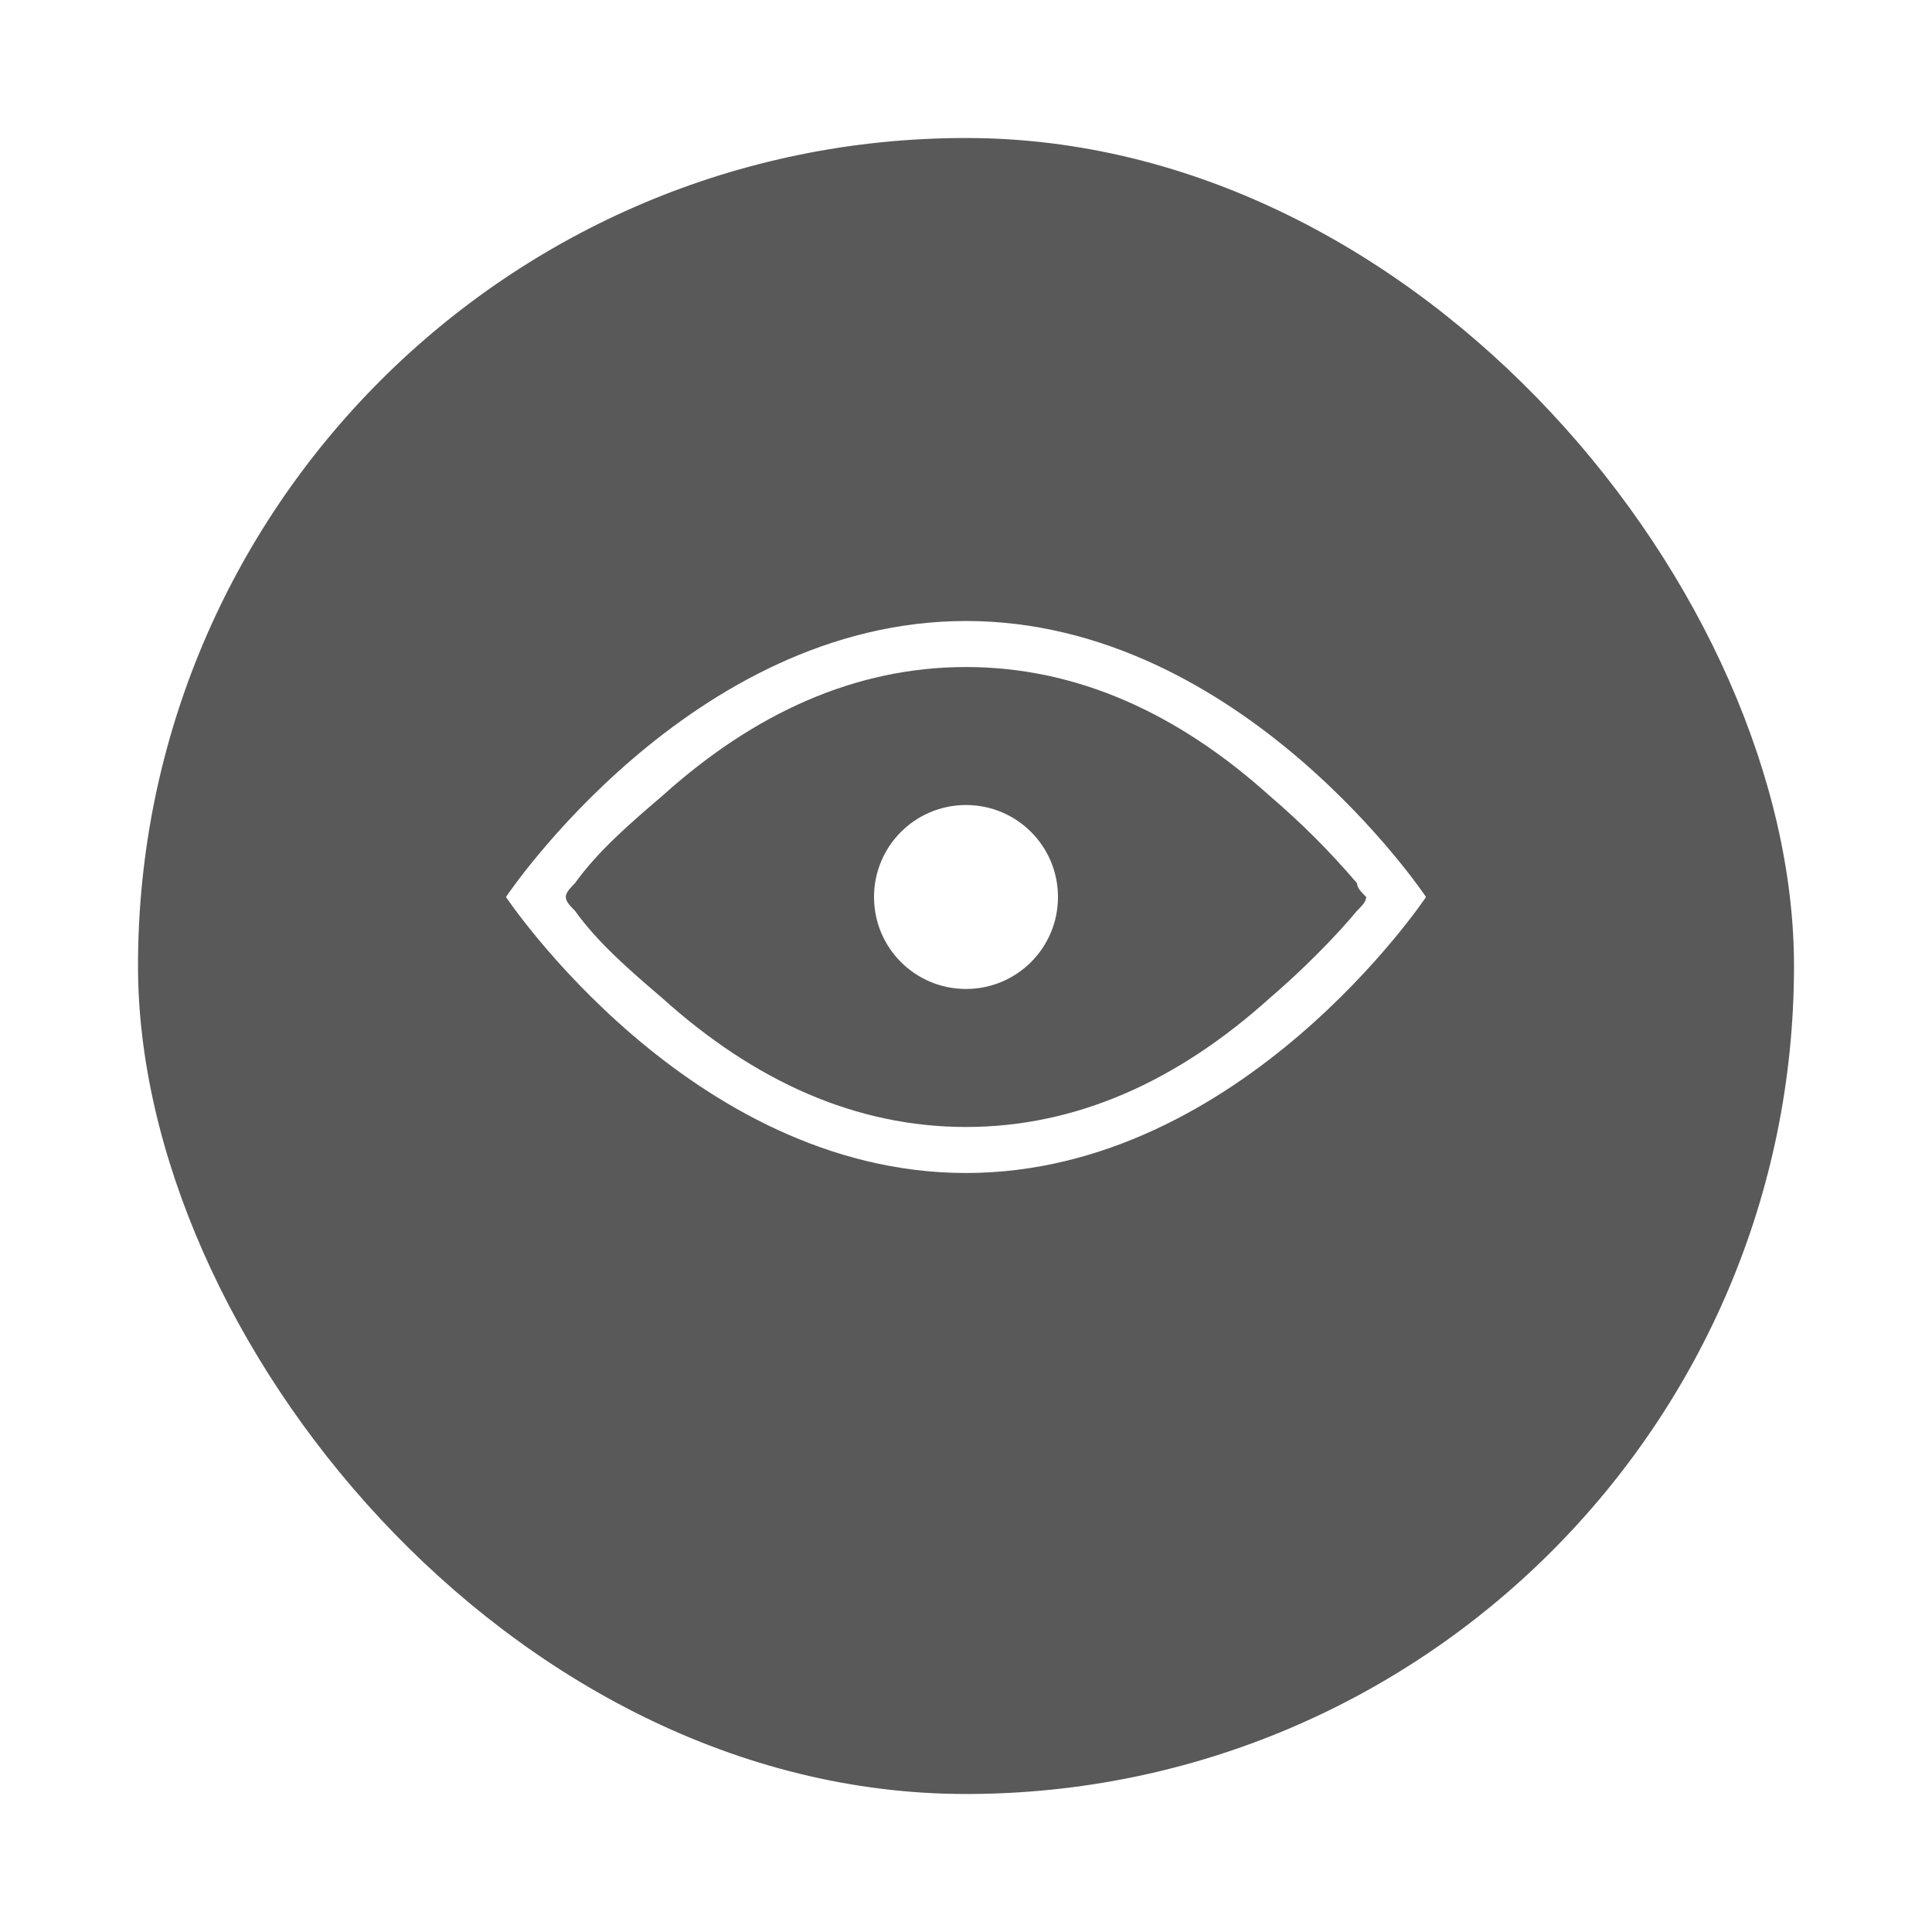
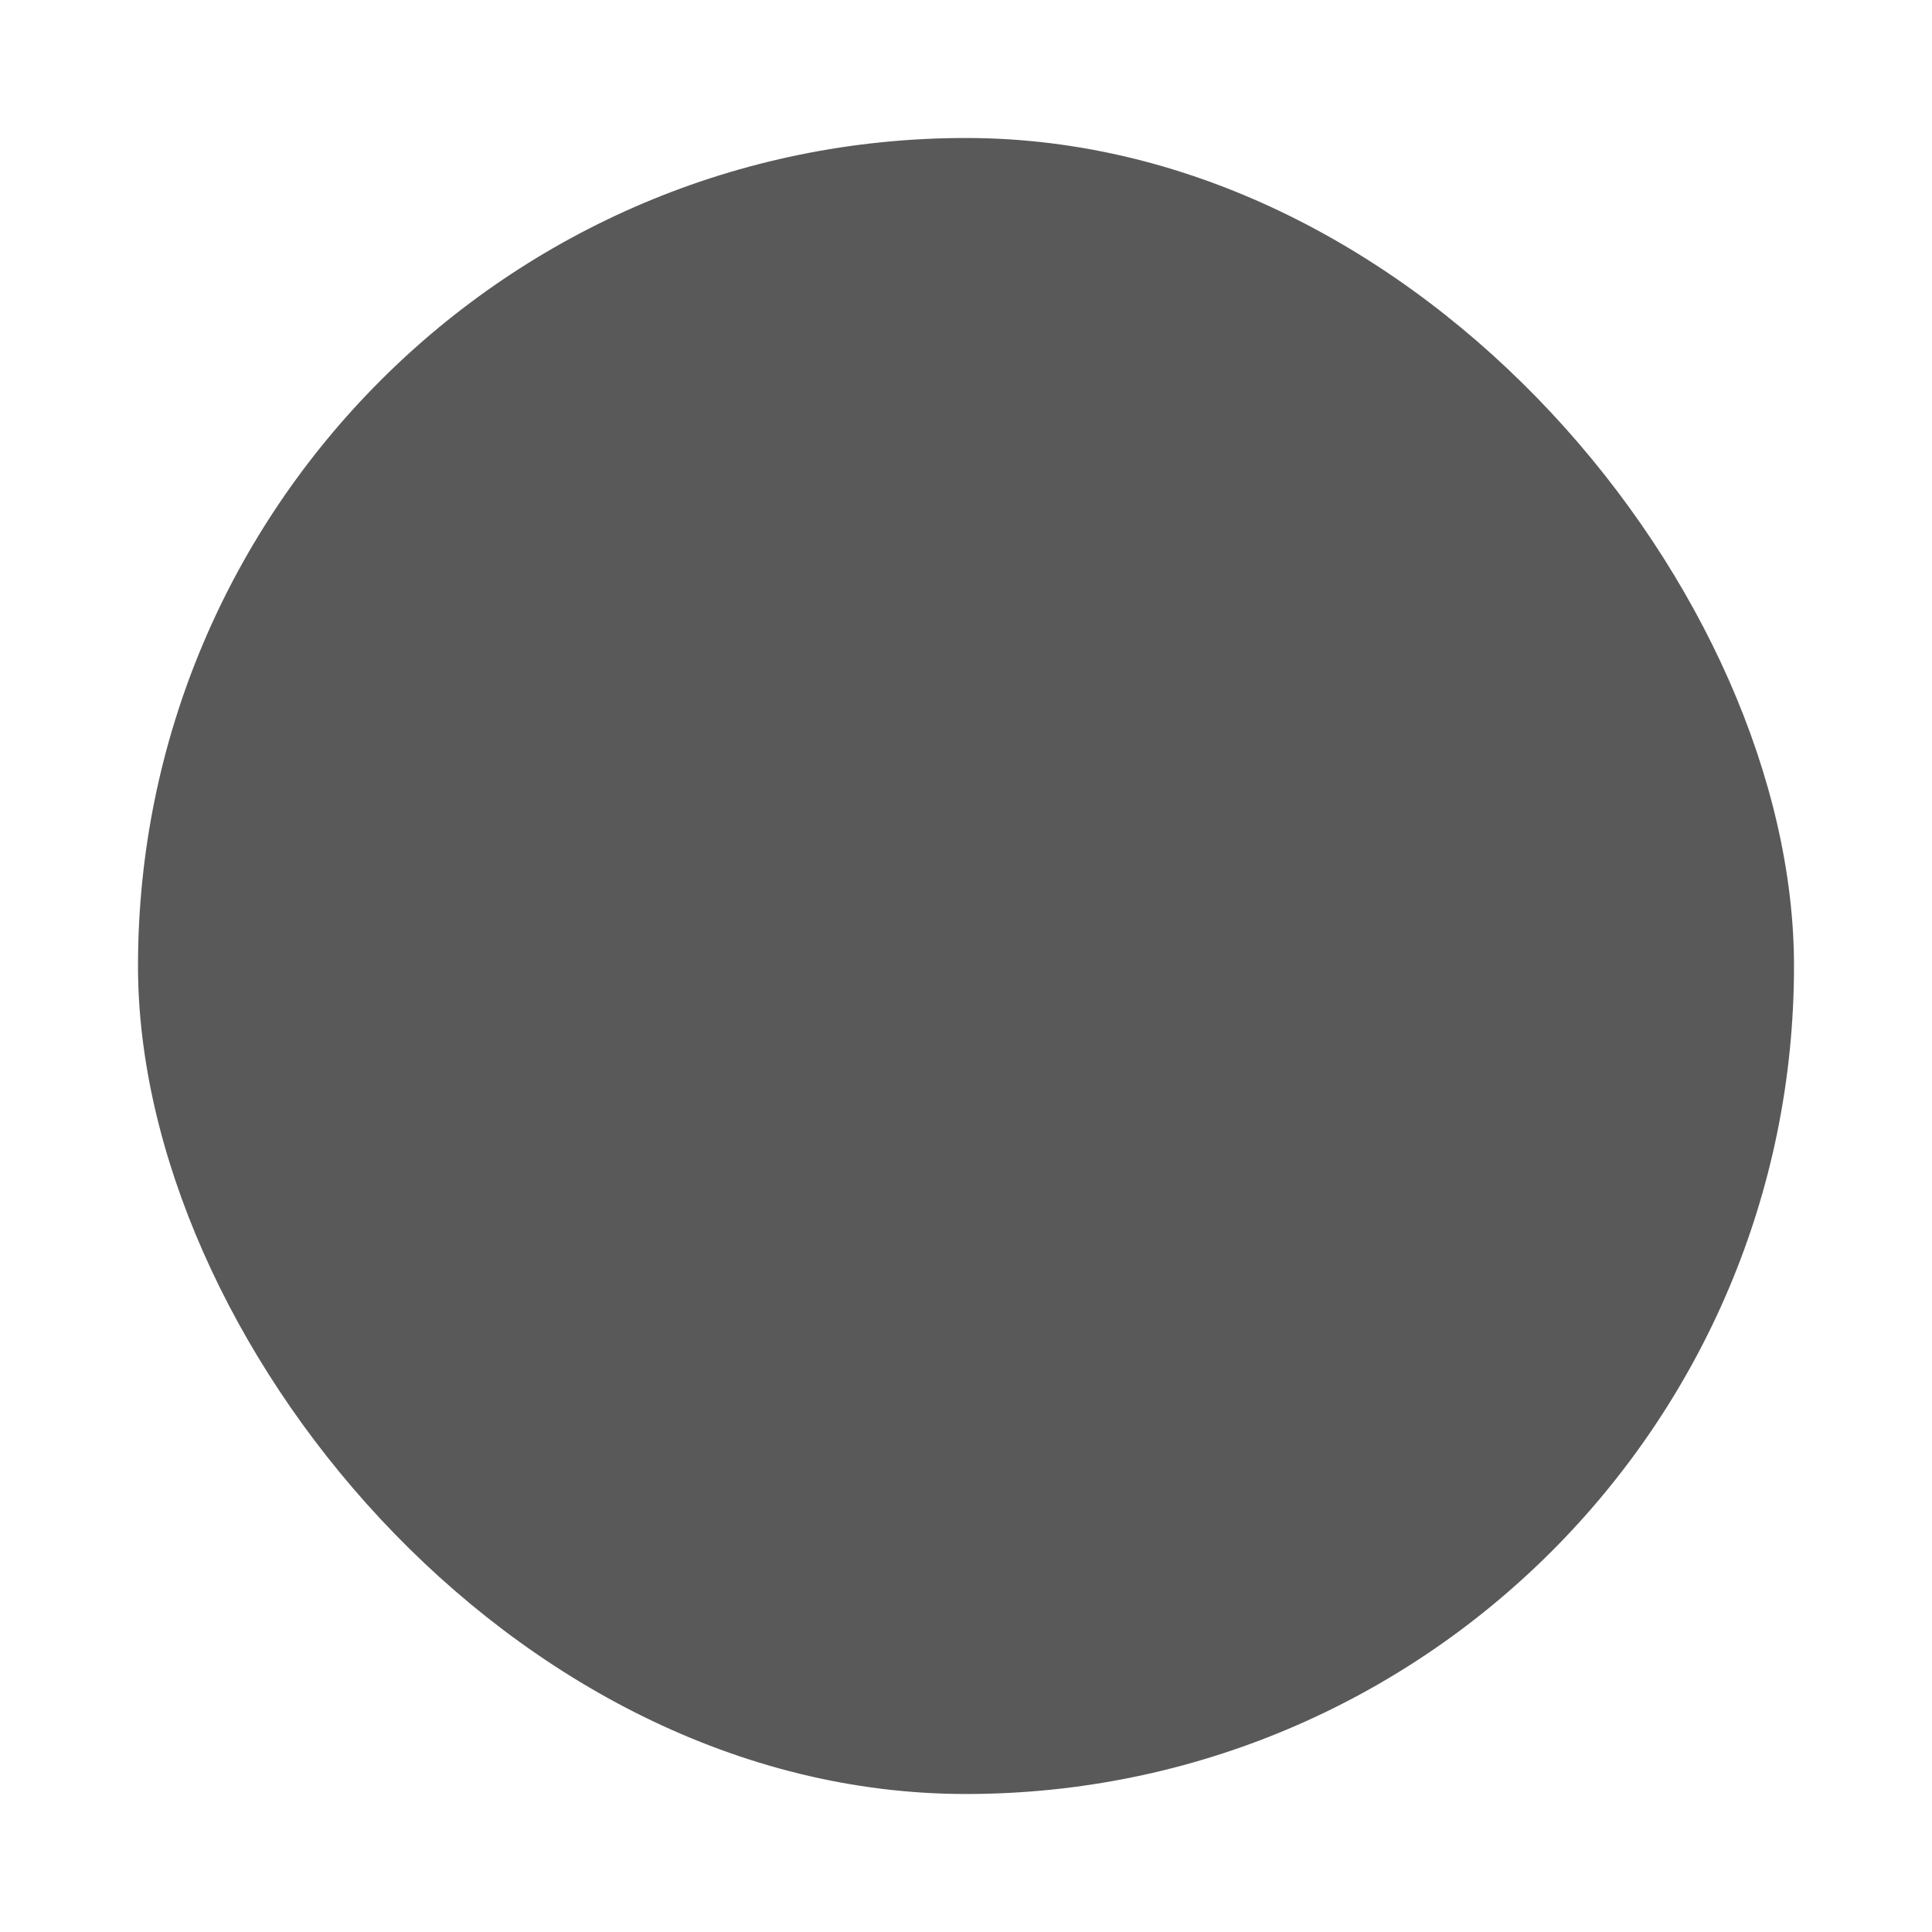
<svg xmlns="http://www.w3.org/2000/svg" width="28" height="28" viewBox="0 0 28 28" fill="none">
  <g filter="url(#filter0_d)">
    <rect x="2" y="1" width="24" height="24" rx="12" fill="black" fill-opacity="0.65" />
  </g>
-   <path fill-rule="evenodd" clip-rule="evenodd" d="M14 9C18 9 20.667 13 20.667 13C20.667 13 18 17 14 17C10 17 7.333 13 7.333 13C7.333 13 10 9 14 9ZM8.333 13.2C8.667 13.667 9.133 14.067 9.6 14.467C10.933 15.667 12.4 16.333 14 16.333C15.6 16.333 17.067 15.667 18.4 14.467C18.867 14.067 19.333 13.6 19.667 13.2C19.733 13.133 19.8 13.067 19.8 13C19.733 12.933 19.667 12.867 19.667 12.8C19.267 12.333 18.867 11.933 18.4 11.533C17.067 10.333 15.6 9.667 14 9.667C12.4 9.667 10.933 10.333 9.6 11.533C9.133 11.933 8.667 12.333 8.333 12.8C8.267 12.867 8.2 12.933 8.2 13C8.2 13.067 8.267 13.133 8.333 13.2ZM15.333 13C15.333 13.737 14.737 14.333 14 14.333C13.263 14.333 12.667 13.737 12.667 13C12.667 12.263 13.263 11.667 14 11.667C14.737 11.667 15.333 12.263 15.333 13Z" fill="white" />
  <defs>
    <filter id="filter0_d" x="0" y="0" width="28" height="28" filterUnits="userSpaceOnUse" color-interpolation-filters="sRGB">
      <feFlood flood-opacity="0" result="BackgroundImageFix" />
      <feColorMatrix in="SourceAlpha" type="matrix" values="0 0 0 0 0 0 0 0 0 0 0 0 0 0 0 0 0 0 127 0" result="hardAlpha" />
      <feOffset dy="1" />
      <feGaussianBlur stdDeviation="1" />
      <feColorMatrix type="matrix" values="0 0 0 0 0 0 0 0 0 0 0 0 0 0 0 0 0 0 0.15 0" />
      <feBlend mode="normal" in2="BackgroundImageFix" result="effect1_dropShadow" />
      <feBlend mode="normal" in="SourceGraphic" in2="effect1_dropShadow" result="shape" />
    </filter>
  </defs>
</svg>